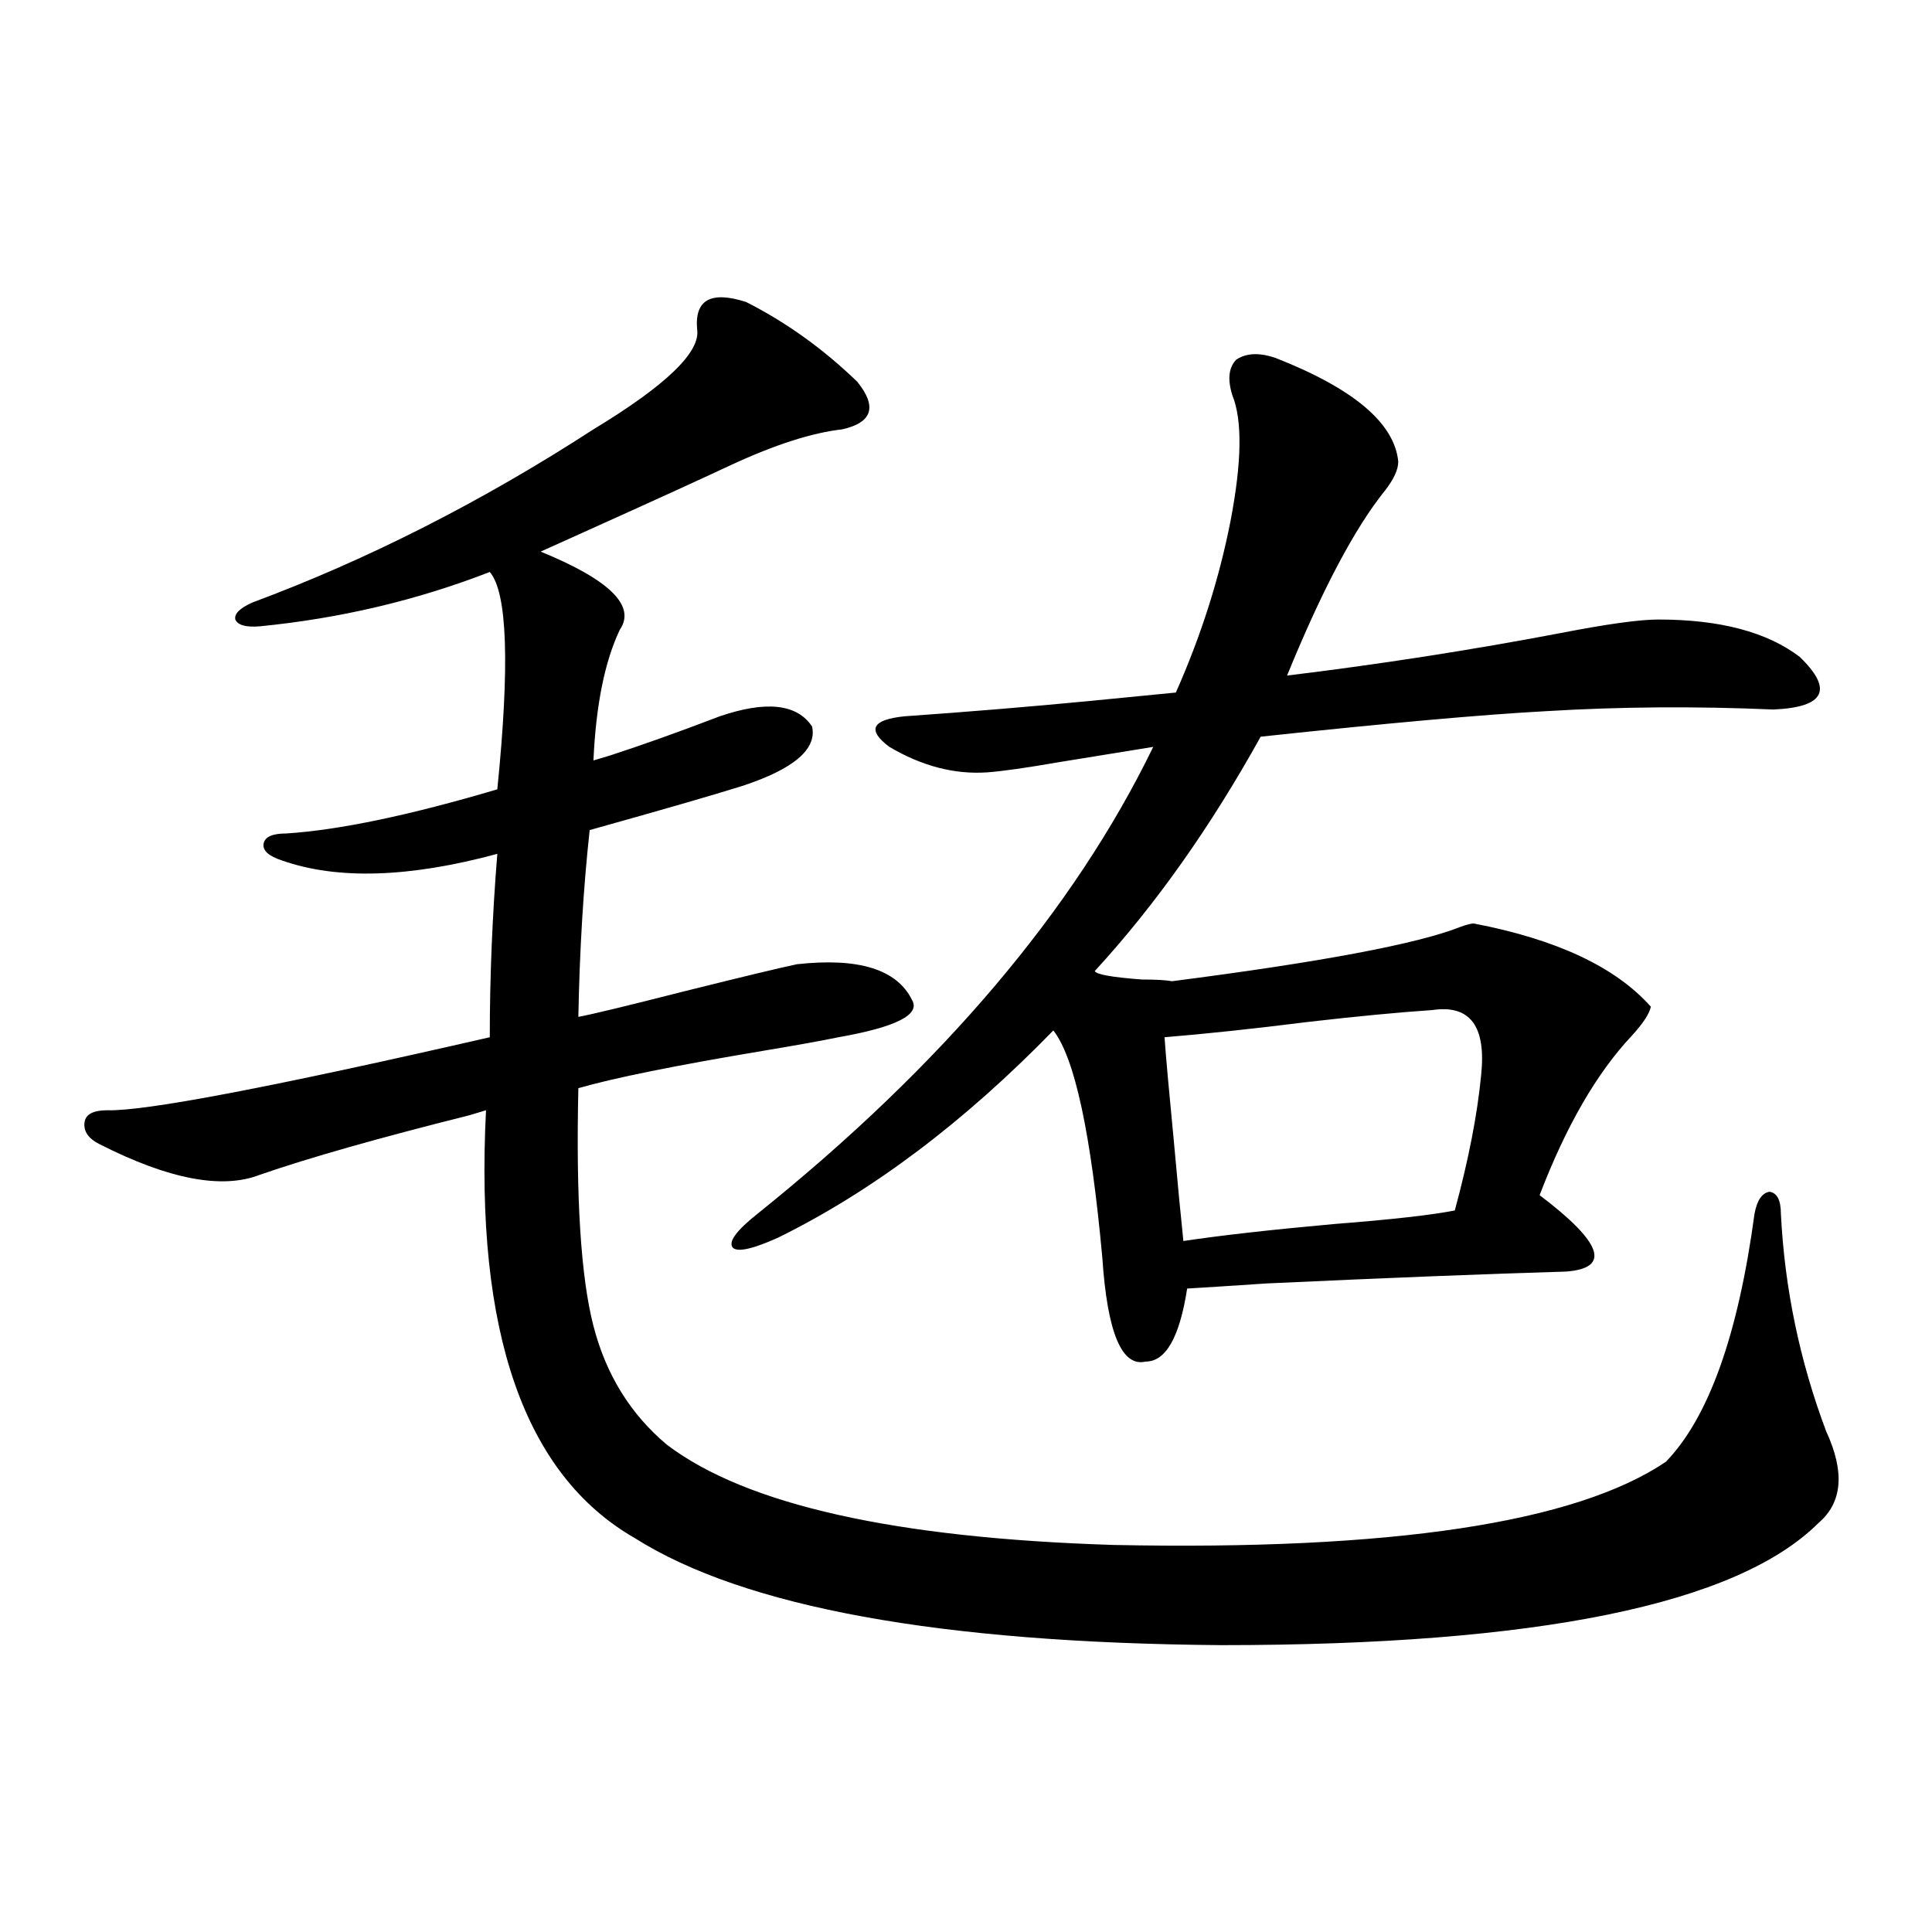
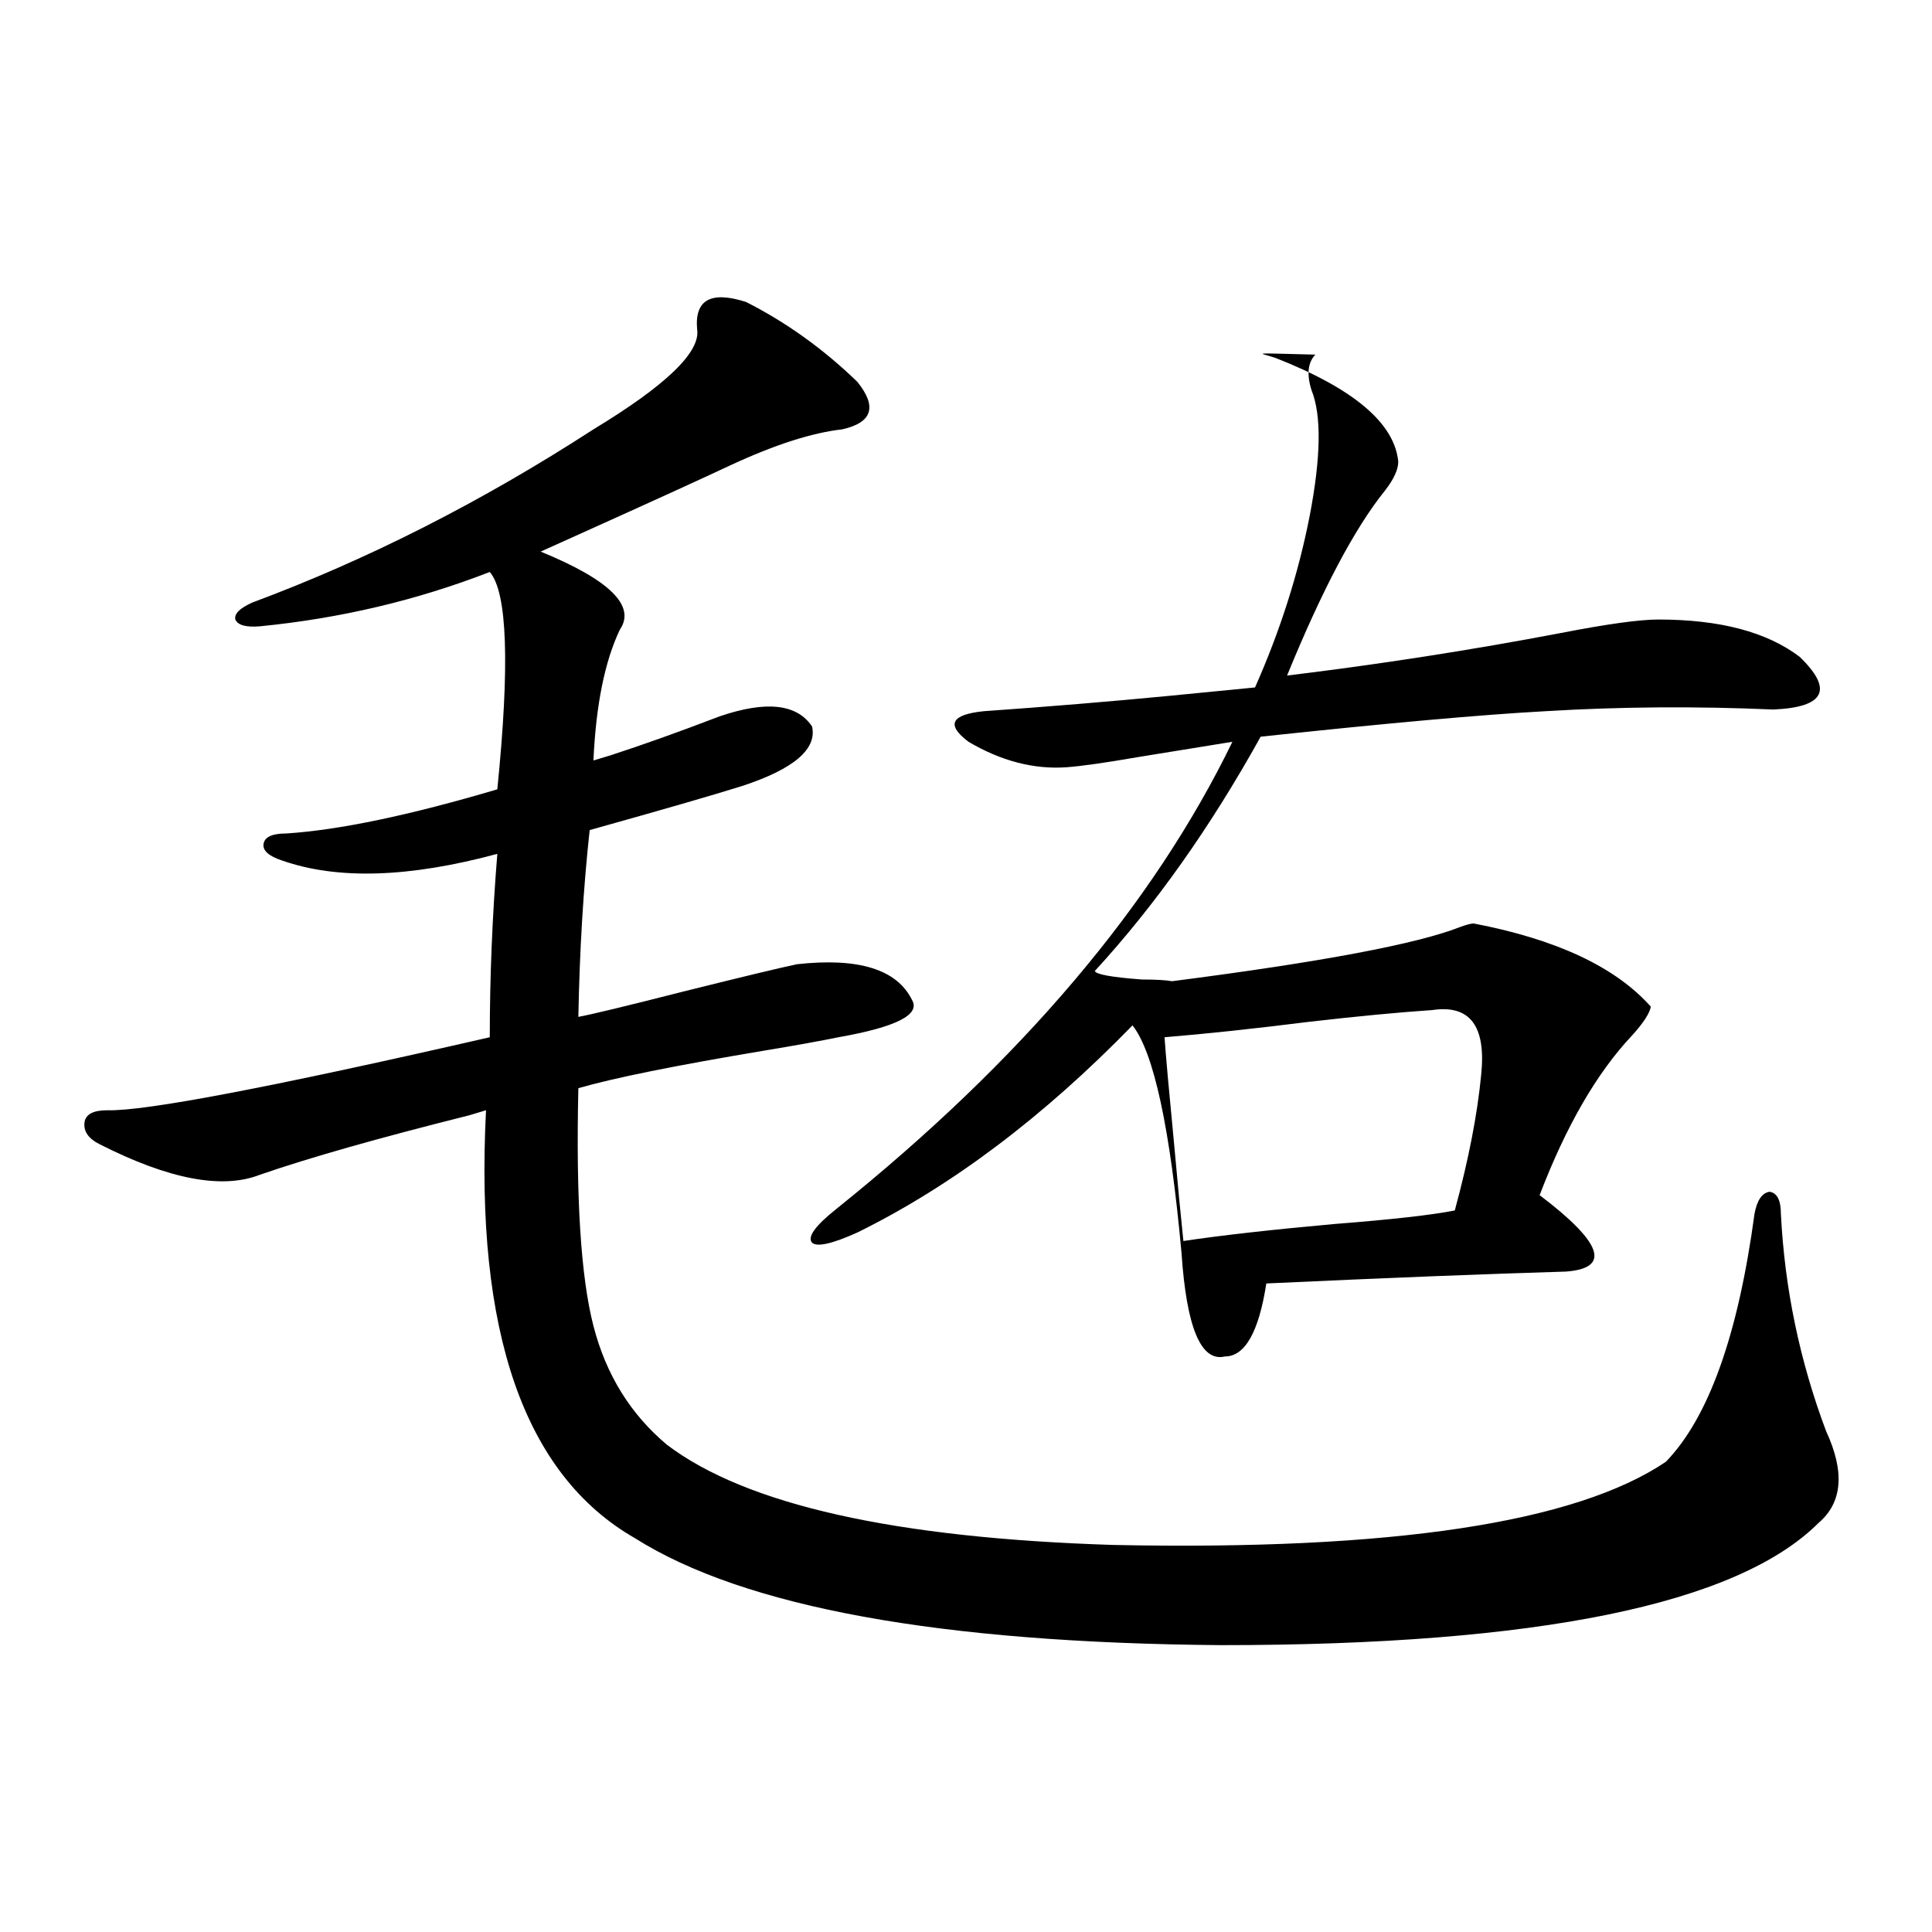
<svg xmlns="http://www.w3.org/2000/svg" version="1.1" id="图层_1" x="0px" y="0px" width="1000px" height="1000px" viewBox="0 0 1000 1000" enable-background="new 0 0 1000 1000" xml:space="preserve">
-   <path d="M386.186,156.309c20.808,10.547,39.999,24.321,57.56,41.309c10.396,12.896,7.805,21.094-7.805,24.609  c-15.609,1.758-34.801,7.91-57.56,18.457c-14.969,7.031-41.31,19.048-79.022,36.035c-9.115,4.106-15.609,7.031-19.512,8.789  c35.762,14.653,49.42,28.125,40.975,40.43c-7.805,16.411-12.362,38.974-13.658,67.676c1.951-0.577,4.878-1.456,8.78-2.637  c16.25-5.273,35.121-12.003,56.584-20.215c24.055-8.198,39.999-6.44,47.804,5.273c2.592,11.728-9.436,21.973-36.097,30.762  c-14.969,4.696-41.31,12.305-79.022,22.852c-3.262,29.883-5.213,62.114-5.854,96.68c6.494-1.167,24.71-5.562,54.633-13.184  c30.563-7.608,50.075-12.305,58.535-14.063c31.859-3.516,51.706,2.637,59.511,18.457c4.543,7.622-8.14,14.063-38.048,19.336  c-8.46,1.758-21.463,4.106-39.023,7.031c-45.532,7.622-77.406,14.063-95.607,19.336c-1.311,56.841,1.296,97.86,7.805,123.047  c6.494,25.2,19.177,45.703,38.048,61.523c40.975,31.063,118.046,48.34,231.214,51.855c143.731,2.938,239.019-11.426,285.847-43.066  c22.104-22.852,37.393-65.616,45.853-128.32c1.296-7.031,3.902-10.835,7.805-11.426c3.902,0.591,5.854,4.395,5.854,11.426  c1.951,38.672,9.756,76.177,23.414,112.5c9.756,21.094,8.445,36.914-3.902,47.461c-42.285,42.188-145.362,63.281-309.261,63.281  c-145.697-1.181-246.823-19.638-303.407-55.371c-57.239-32.808-82.925-106.636-77.071-221.484c-1.951,0.591-4.878,1.47-8.78,2.637  c-46.828,11.728-82.925,21.973-108.29,30.762c-19.512,7.622-47.163,2.349-82.925-15.82c-5.854-2.925-8.46-6.729-7.805-11.426  c0.641-4.093,4.543-6.152,11.707-6.152c19.512,0.591,85.517-12.003,198.044-37.793c0-31.05,1.296-62.69,3.902-94.922  c-45.532,12.305-82.604,13.485-111.217,3.516c-7.164-2.335-10.411-5.273-9.756-8.789c0.641-3.516,4.543-5.273,11.707-5.273  c27.316-1.758,63.733-9.366,109.266-22.852c6.494-64.448,5.198-101.953-3.902-112.5c-37.728,14.653-77.406,24.032-119.021,28.125  c-7.164,0.591-11.387-0.577-12.683-3.516c-0.655-2.925,2.271-5.851,8.78-8.789c59.831-22.261,118.687-52.144,176.581-89.648  c37.713-22.852,55.608-40.128,53.657-51.855C359.51,155.142,367.97,150.458,386.186,156.309z M660.325,185.313  c40.319,15.82,61.462,33.7,63.413,53.613c0,4.106-2.286,9.091-6.829,14.941c-15.609,19.336-32.529,51.278-50.73,95.801  c48.124-5.851,95.272-13.184,141.46-21.973c24.055-4.683,40.975-7.031,50.73-7.031c31.859,0,56.249,6.454,73.169,19.336  c17.561,17.001,13.003,26.079-13.658,27.246c-40.334-1.758-79.678-1.456-118.046,0.879c-32.529,1.758-81.629,6.152-147.313,13.184  c-26.021,46.884-54.633,87.313-85.852,121.289c0.641,1.758,8.78,3.228,24.39,4.395c7.149,0,12.348,0.302,15.609,0.879  c77.392-9.956,127.146-19.336,149.265-28.125c3.247-1.167,5.519-1.758,6.829-1.758c42.926,8.212,73.489,22.563,91.705,43.066  c-0.655,3.516-3.902,8.501-9.756,14.941c-18.216,19.336-34.146,46.884-47.804,82.617c32.515,24.609,37.072,37.793,13.658,39.551  c-40.334,1.181-92.04,3.228-155.118,6.152c-17.561,1.181-31.219,2.06-40.975,2.637c-3.902,25.2-11.066,37.793-21.463,37.793  c-12.362,2.938-19.847-14.941-22.438-53.613c-5.854-64.448-14.313-103.711-25.365-117.773  c-46.188,47.461-93.656,83.208-142.436,107.227c-13.018,5.864-20.822,7.622-23.414,5.273c-2.606-2.925,1.616-8.789,12.683-17.578  c95.607-76.753,163.898-157.324,204.873-241.699c-14.313,2.349-30.578,4.985-48.779,7.91c-16.92,2.938-29.268,4.696-37.072,5.273  c-16.92,1.181-33.825-3.214-50.73-13.184c-11.707-8.789-9.115-14.063,7.805-15.82c33.17-2.335,65.029-4.972,95.607-7.91  c18.201-1.758,33.17-3.214,44.877-4.395c13.003-29.292,22.438-58.887,28.292-88.77c5.854-30.46,6.174-52.144,0.976-65.039  c-2.606-8.198-1.951-14.351,1.951-18.457C645.036,182.676,651.865,182.388,660.325,185.313z M741.299,522.813  c-17.561,1.181-39.023,3.228-64.389,6.152c-27.972,3.516-52.682,6.152-74.145,7.91c0.641,9.38,2.271,27.548,4.878,54.492  c1.951,21.685,3.567,38.672,4.878,50.977c19.512-2.925,45.518-5.851,78.047-8.789c29.908-2.335,50.73-4.683,62.438-7.031  c7.149-26.367,11.707-49.796,13.658-70.313C769.256,531.024,760.811,519.888,741.299,522.813z" />
+   <path d="M386.186,156.309c20.808,10.547,39.999,24.321,57.56,41.309c10.396,12.896,7.805,21.094-7.805,24.609  c-15.609,1.758-34.801,7.91-57.56,18.457c-14.969,7.031-41.31,19.048-79.022,36.035c-9.115,4.106-15.609,7.031-19.512,8.789  c35.762,14.653,49.42,28.125,40.975,40.43c-7.805,16.411-12.362,38.974-13.658,67.676c1.951-0.577,4.878-1.456,8.78-2.637  c16.25-5.273,35.121-12.003,56.584-20.215c24.055-8.198,39.999-6.44,47.804,5.273c2.592,11.728-9.436,21.973-36.097,30.762  c-14.969,4.696-41.31,12.305-79.022,22.852c-3.262,29.883-5.213,62.114-5.854,96.68c6.494-1.167,24.71-5.562,54.633-13.184  c30.563-7.608,50.075-12.305,58.535-14.063c31.859-3.516,51.706,2.637,59.511,18.457c4.543,7.622-8.14,14.063-38.048,19.336  c-8.46,1.758-21.463,4.106-39.023,7.031c-45.532,7.622-77.406,14.063-95.607,19.336c-1.311,56.841,1.296,97.86,7.805,123.047  c6.494,25.2,19.177,45.703,38.048,61.523c40.975,31.063,118.046,48.34,231.214,51.855c143.731,2.938,239.019-11.426,285.847-43.066  c22.104-22.852,37.393-65.616,45.853-128.32c1.296-7.031,3.902-10.835,7.805-11.426c3.902,0.591,5.854,4.395,5.854,11.426  c1.951,38.672,9.756,76.177,23.414,112.5c9.756,21.094,8.445,36.914-3.902,47.461c-42.285,42.188-145.362,63.281-309.261,63.281  c-145.697-1.181-246.823-19.638-303.407-55.371c-57.239-32.808-82.925-106.636-77.071-221.484c-1.951,0.591-4.878,1.47-8.78,2.637  c-46.828,11.728-82.925,21.973-108.29,30.762c-19.512,7.622-47.163,2.349-82.925-15.82c-5.854-2.925-8.46-6.729-7.805-11.426  c0.641-4.093,4.543-6.152,11.707-6.152c19.512,0.591,85.517-12.003,198.044-37.793c0-31.05,1.296-62.69,3.902-94.922  c-45.532,12.305-82.604,13.485-111.217,3.516c-7.164-2.335-10.411-5.273-9.756-8.789c0.641-3.516,4.543-5.273,11.707-5.273  c27.316-1.758,63.733-9.366,109.266-22.852c6.494-64.448,5.198-101.953-3.902-112.5c-37.728,14.653-77.406,24.032-119.021,28.125  c-7.164,0.591-11.387-0.577-12.683-3.516c-0.655-2.925,2.271-5.851,8.78-8.789c59.831-22.261,118.687-52.144,176.581-89.648  c37.713-22.852,55.608-40.128,53.657-51.855C359.51,155.142,367.97,150.458,386.186,156.309z M660.325,185.313  c40.319,15.82,61.462,33.7,63.413,53.613c0,4.106-2.286,9.091-6.829,14.941c-15.609,19.336-32.529,51.278-50.73,95.801  c48.124-5.851,95.272-13.184,141.46-21.973c24.055-4.683,40.975-7.031,50.73-7.031c31.859,0,56.249,6.454,73.169,19.336  c17.561,17.001,13.003,26.079-13.658,27.246c-40.334-1.758-79.678-1.456-118.046,0.879c-32.529,1.758-81.629,6.152-147.313,13.184  c-26.021,46.884-54.633,87.313-85.852,121.289c0.641,1.758,8.78,3.228,24.39,4.395c7.149,0,12.348,0.302,15.609,0.879  c77.392-9.956,127.146-19.336,149.265-28.125c3.247-1.167,5.519-1.758,6.829-1.758c42.926,8.212,73.489,22.563,91.705,43.066  c-0.655,3.516-3.902,8.501-9.756,14.941c-18.216,19.336-34.146,46.884-47.804,82.617c32.515,24.609,37.072,37.793,13.658,39.551  c-40.334,1.181-92.04,3.228-155.118,6.152c-3.902,25.2-11.066,37.793-21.463,37.793  c-12.362,2.938-19.847-14.941-22.438-53.613c-5.854-64.448-14.313-103.711-25.365-117.773  c-46.188,47.461-93.656,83.208-142.436,107.227c-13.018,5.864-20.822,7.622-23.414,5.273c-2.606-2.925,1.616-8.789,12.683-17.578  c95.607-76.753,163.898-157.324,204.873-241.699c-14.313,2.349-30.578,4.985-48.779,7.91c-16.92,2.938-29.268,4.696-37.072,5.273  c-16.92,1.181-33.825-3.214-50.73-13.184c-11.707-8.789-9.115-14.063,7.805-15.82c33.17-2.335,65.029-4.972,95.607-7.91  c18.201-1.758,33.17-3.214,44.877-4.395c13.003-29.292,22.438-58.887,28.292-88.77c5.854-30.46,6.174-52.144,0.976-65.039  c-2.606-8.198-1.951-14.351,1.951-18.457C645.036,182.676,651.865,182.388,660.325,185.313z M741.299,522.813  c-17.561,1.181-39.023,3.228-64.389,6.152c-27.972,3.516-52.682,6.152-74.145,7.91c0.641,9.38,2.271,27.548,4.878,54.492  c1.951,21.685,3.567,38.672,4.878,50.977c19.512-2.925,45.518-5.851,78.047-8.789c29.908-2.335,50.73-4.683,62.438-7.031  c7.149-26.367,11.707-49.796,13.658-70.313C769.256,531.024,760.811,519.888,741.299,522.813z" />
</svg>